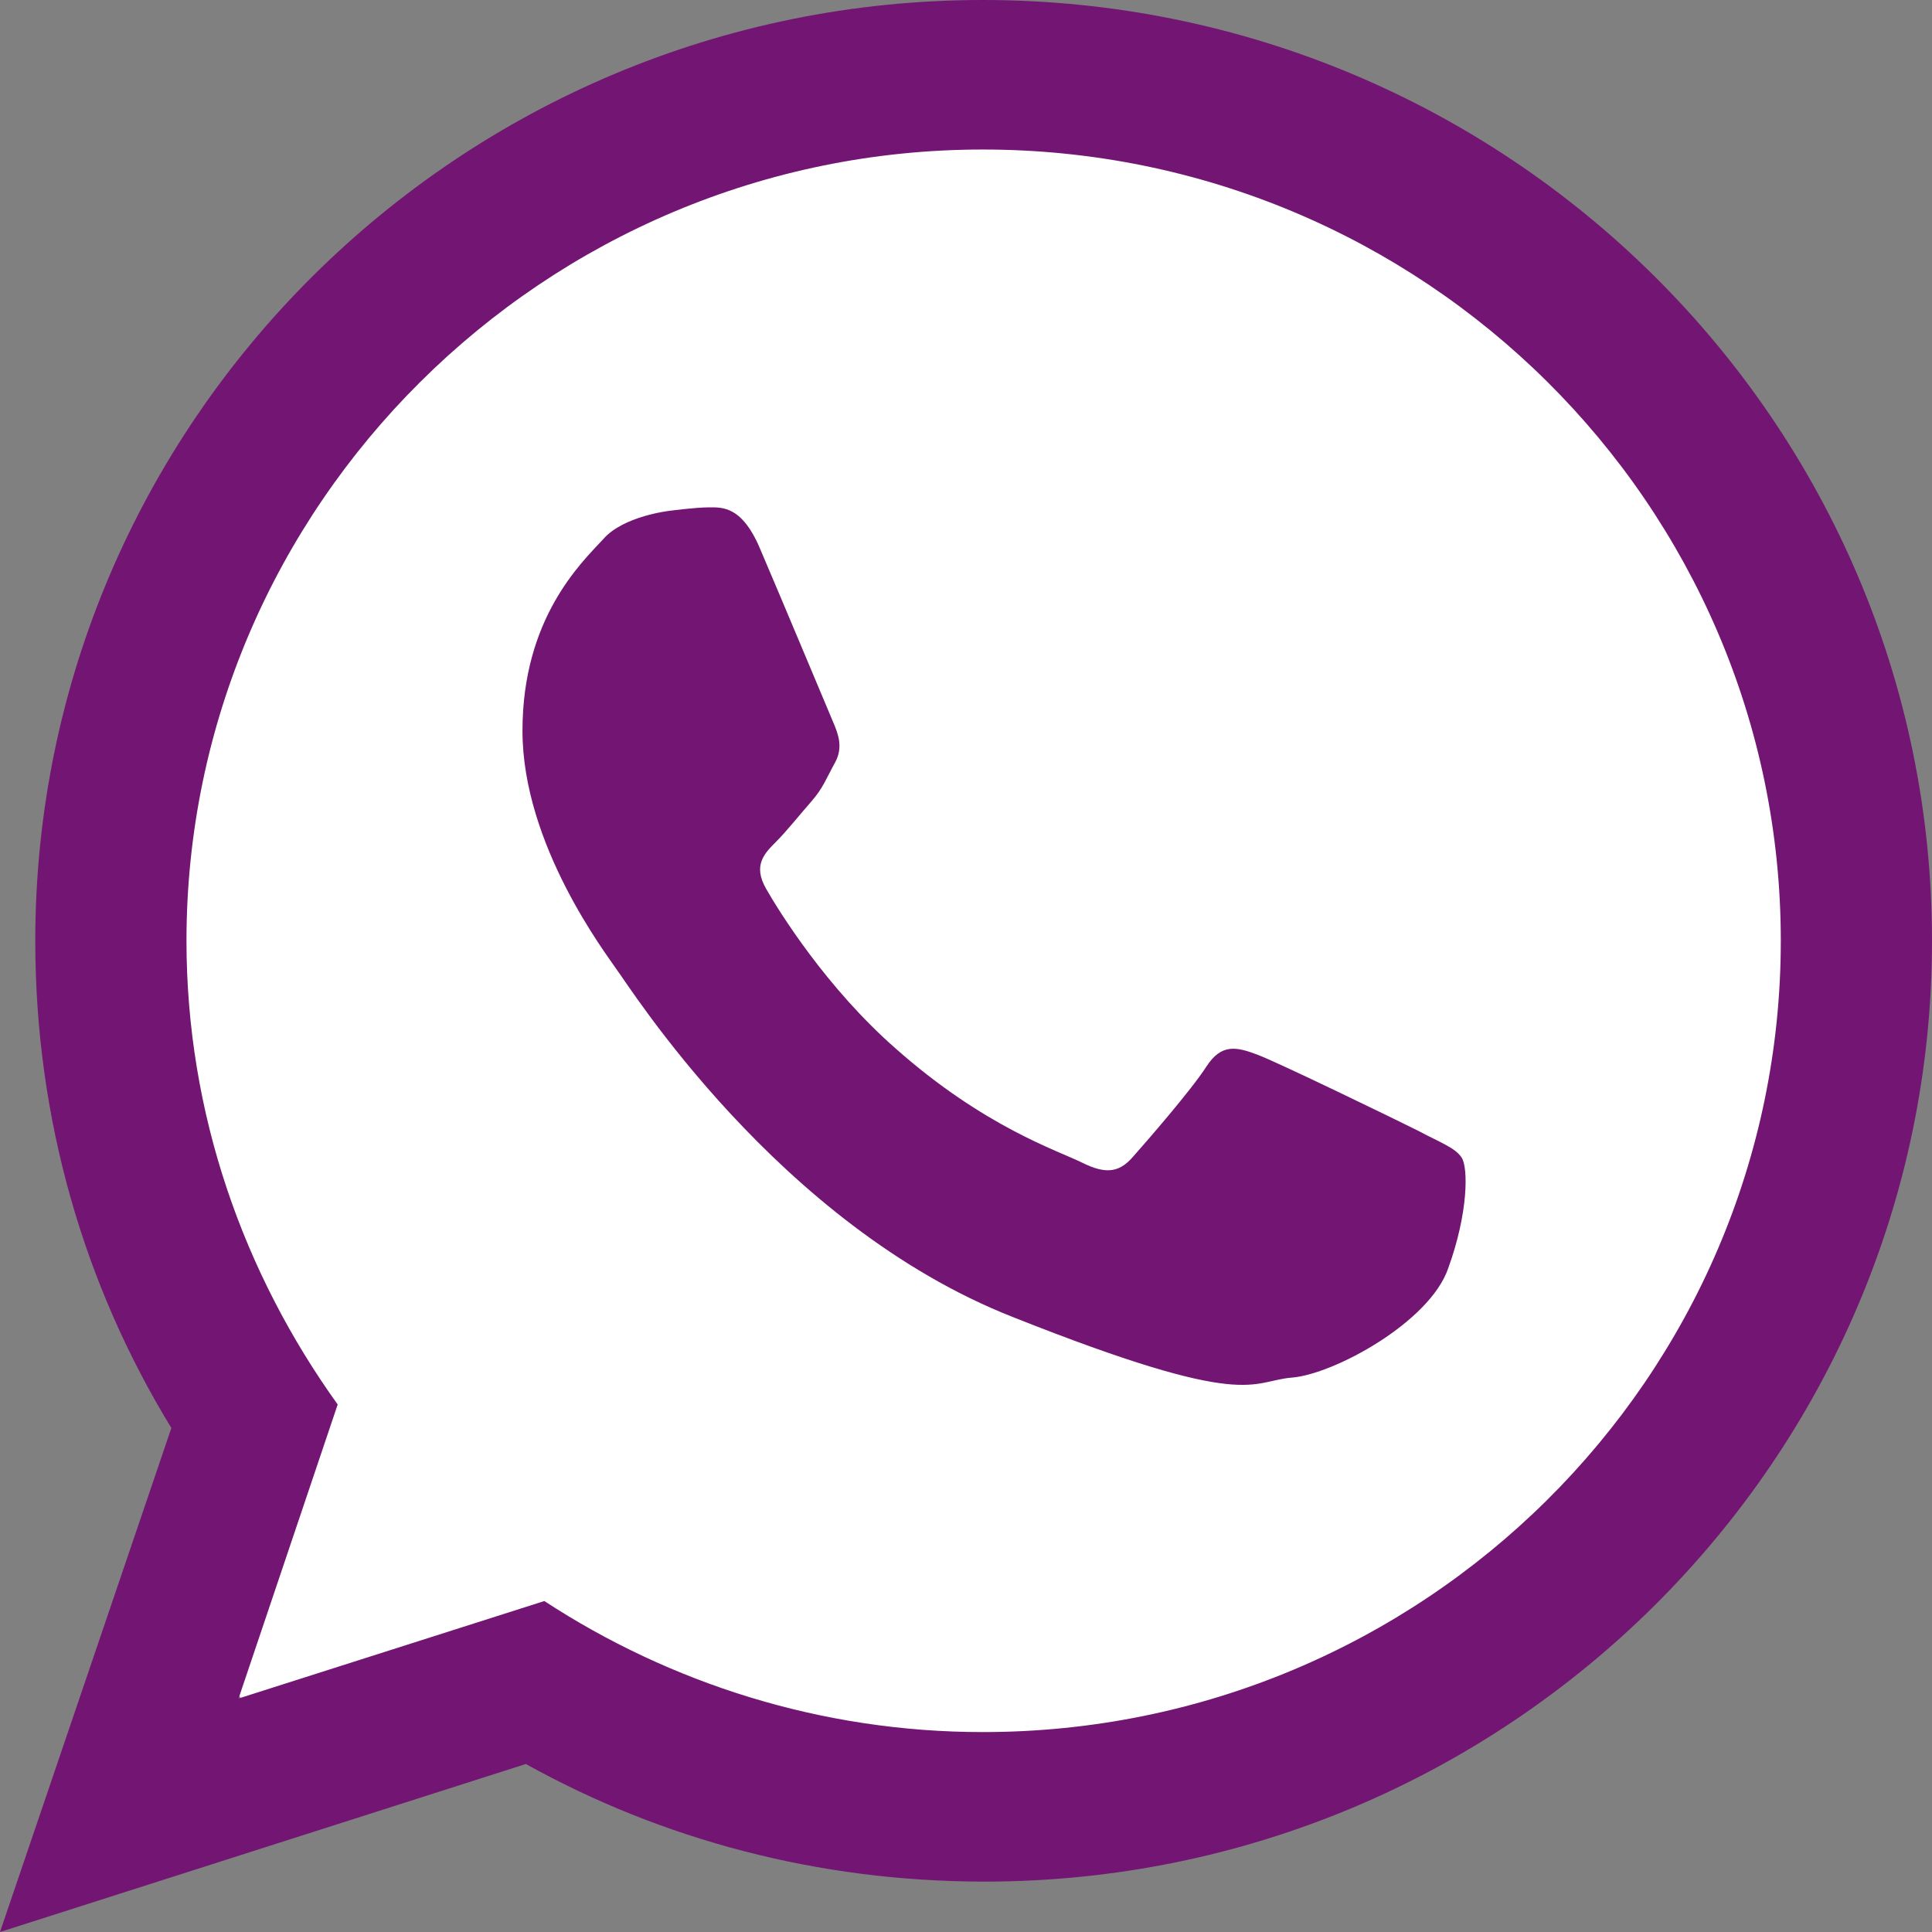
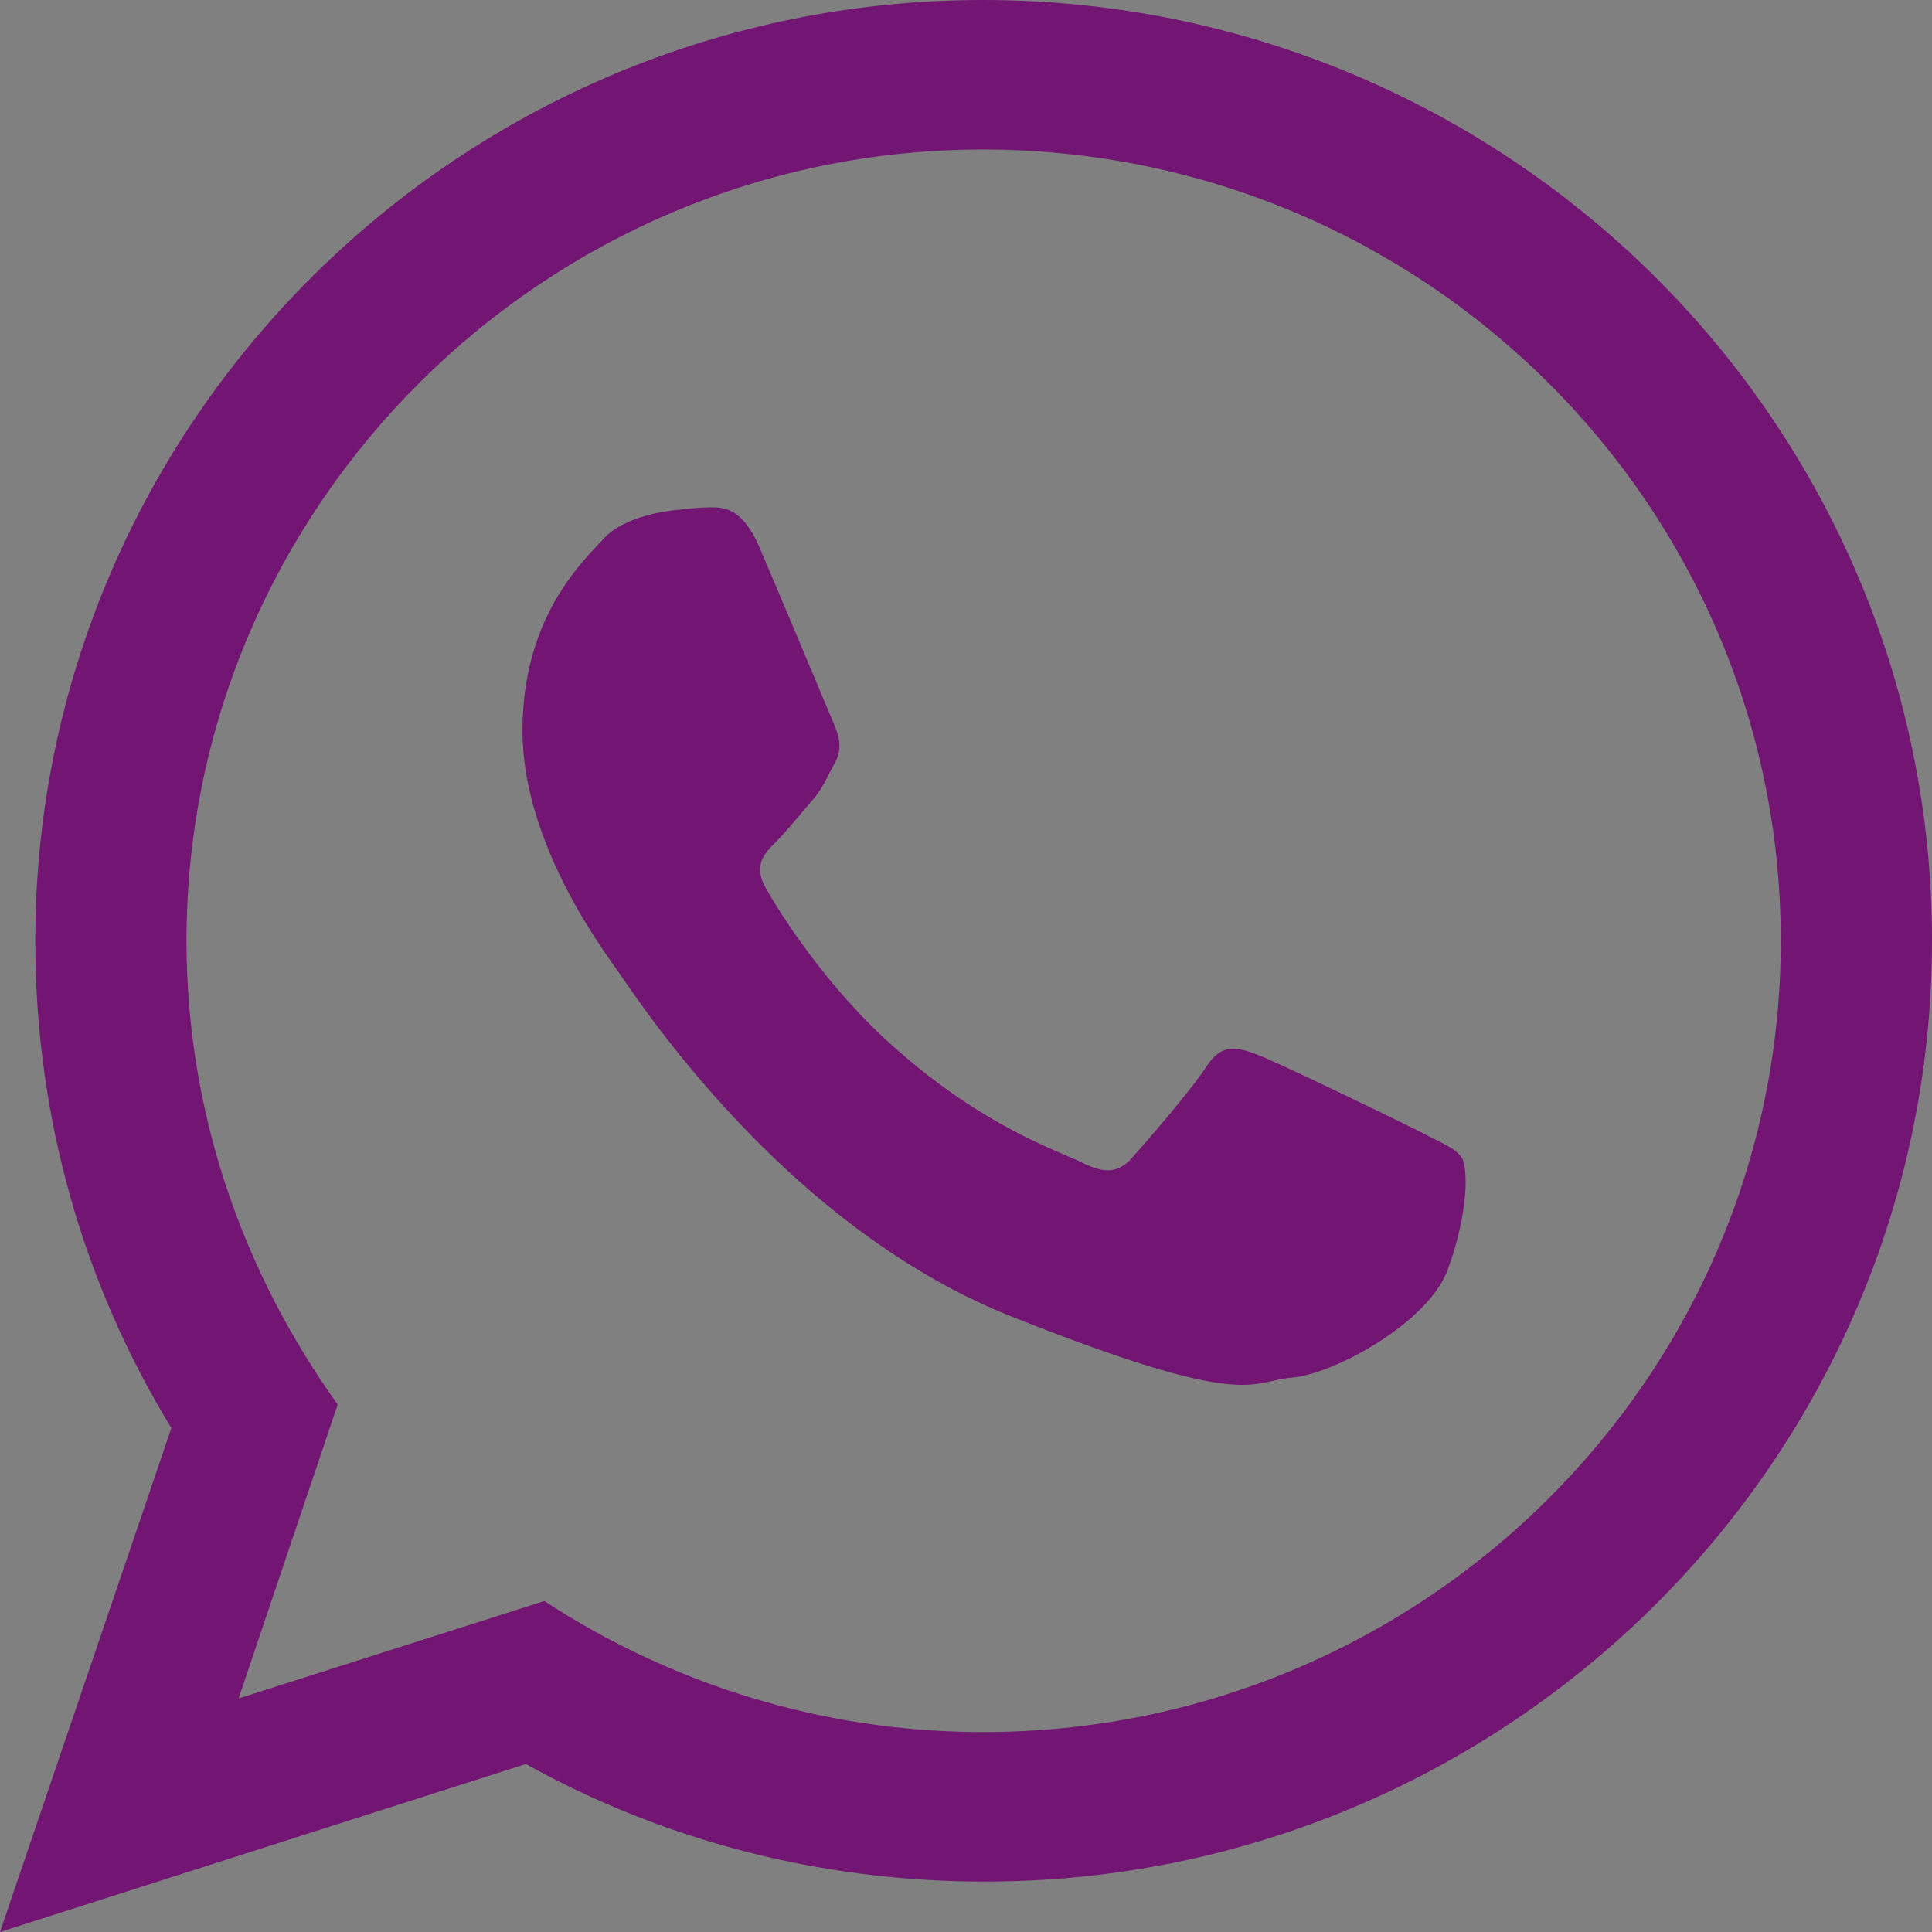
<svg xmlns="http://www.w3.org/2000/svg" version="1.1" id="Ebene_1" x="0px" y="0px" viewBox="0 0 115 115" style="enable-background:new 0 0 115 115;" xml:space="preserve">
  <rect x="0" y="0" width="115" height="115" fill="#808080" stroke="none" />
  <style type="text/css">
	.st0{fill-rule:evenodd;clip-rule:evenodd;fill:#FFFFFF;}
	.st1{fill-rule:evenodd;clip-rule:evenodd;fill:#731573;}
</style>
  <g>
-     <path class="st0" d="M107.8,58.4c-0.5,27.2-23.4,52.8-50.2,48.4C3.9,98,15.8,121.2,9.2,56.6C5.9,23.8,32.3,7.7,59.5,8.2   C86.7,8.7,108.3,31.2,107.8,58.4z" />
    <g>
      <path class="st1" d="M115,56c0,30.9-25.3,56-56.4,56c-9.9,0-19.2-2.5-27.3-7L0,115l10.2-30C5,76.5,2.1,66.6,2.1,56    c0-30.9,25.3-56,56.4-56C89.7,0,115,25.1,115,56L115,56z M58.5,8.9C32.4,8.9,11.1,30.1,11.1,56c0,10.3,3.4,19.8,9,27.6l-5.9,17.5    l18.2-5.8c7.5,4.9,16.5,7.8,26.1,7.8C84.7,103.1,106,82,106,56S84.7,8.9,58.5,8.9L58.5,8.9z M87,68.9c-0.4-0.6-1.3-0.9-2.6-1.6    c-1.4-0.7-8.2-4-9.5-4.5c-1.3-0.5-2.2-0.7-3.1,0.7c-0.9,1.4-3.6,4.5-4.4,5.4c-0.8,0.9-1.6,1-3,0.3c-1.4-0.7-5.8-2.1-11.1-6.8    c-4.1-3.6-6.9-8.1-7.7-9.5c-0.8-1.4-0.1-2.1,0.6-2.8c0.6-0.6,1.4-1.6,2.1-2.4c0.7-0.8,0.9-1.4,1.4-2.3c0.5-0.9,0.2-1.7-0.1-2.4    c-0.3-0.7-3.1-7.4-4.3-10.2c-1.1-2.7-2.3-2.6-3.1-2.6c-0.8,0-2.3,0.2-2.3,0.2s-2.8,0.3-4,1.7c-1.3,1.4-4.8,4.7-4.8,11.4    c0,6.8,5,13.3,5.6,14.2c0.7,0.9,9.6,15.2,23.6,20.7C74.4,84,74.4,82.2,76.9,82c2.5-0.2,8.2-3.3,9.3-6.5    C87.4,72.2,87.4,69.5,87,68.9L87,68.9z" />
    </g>
  </g>
</svg>